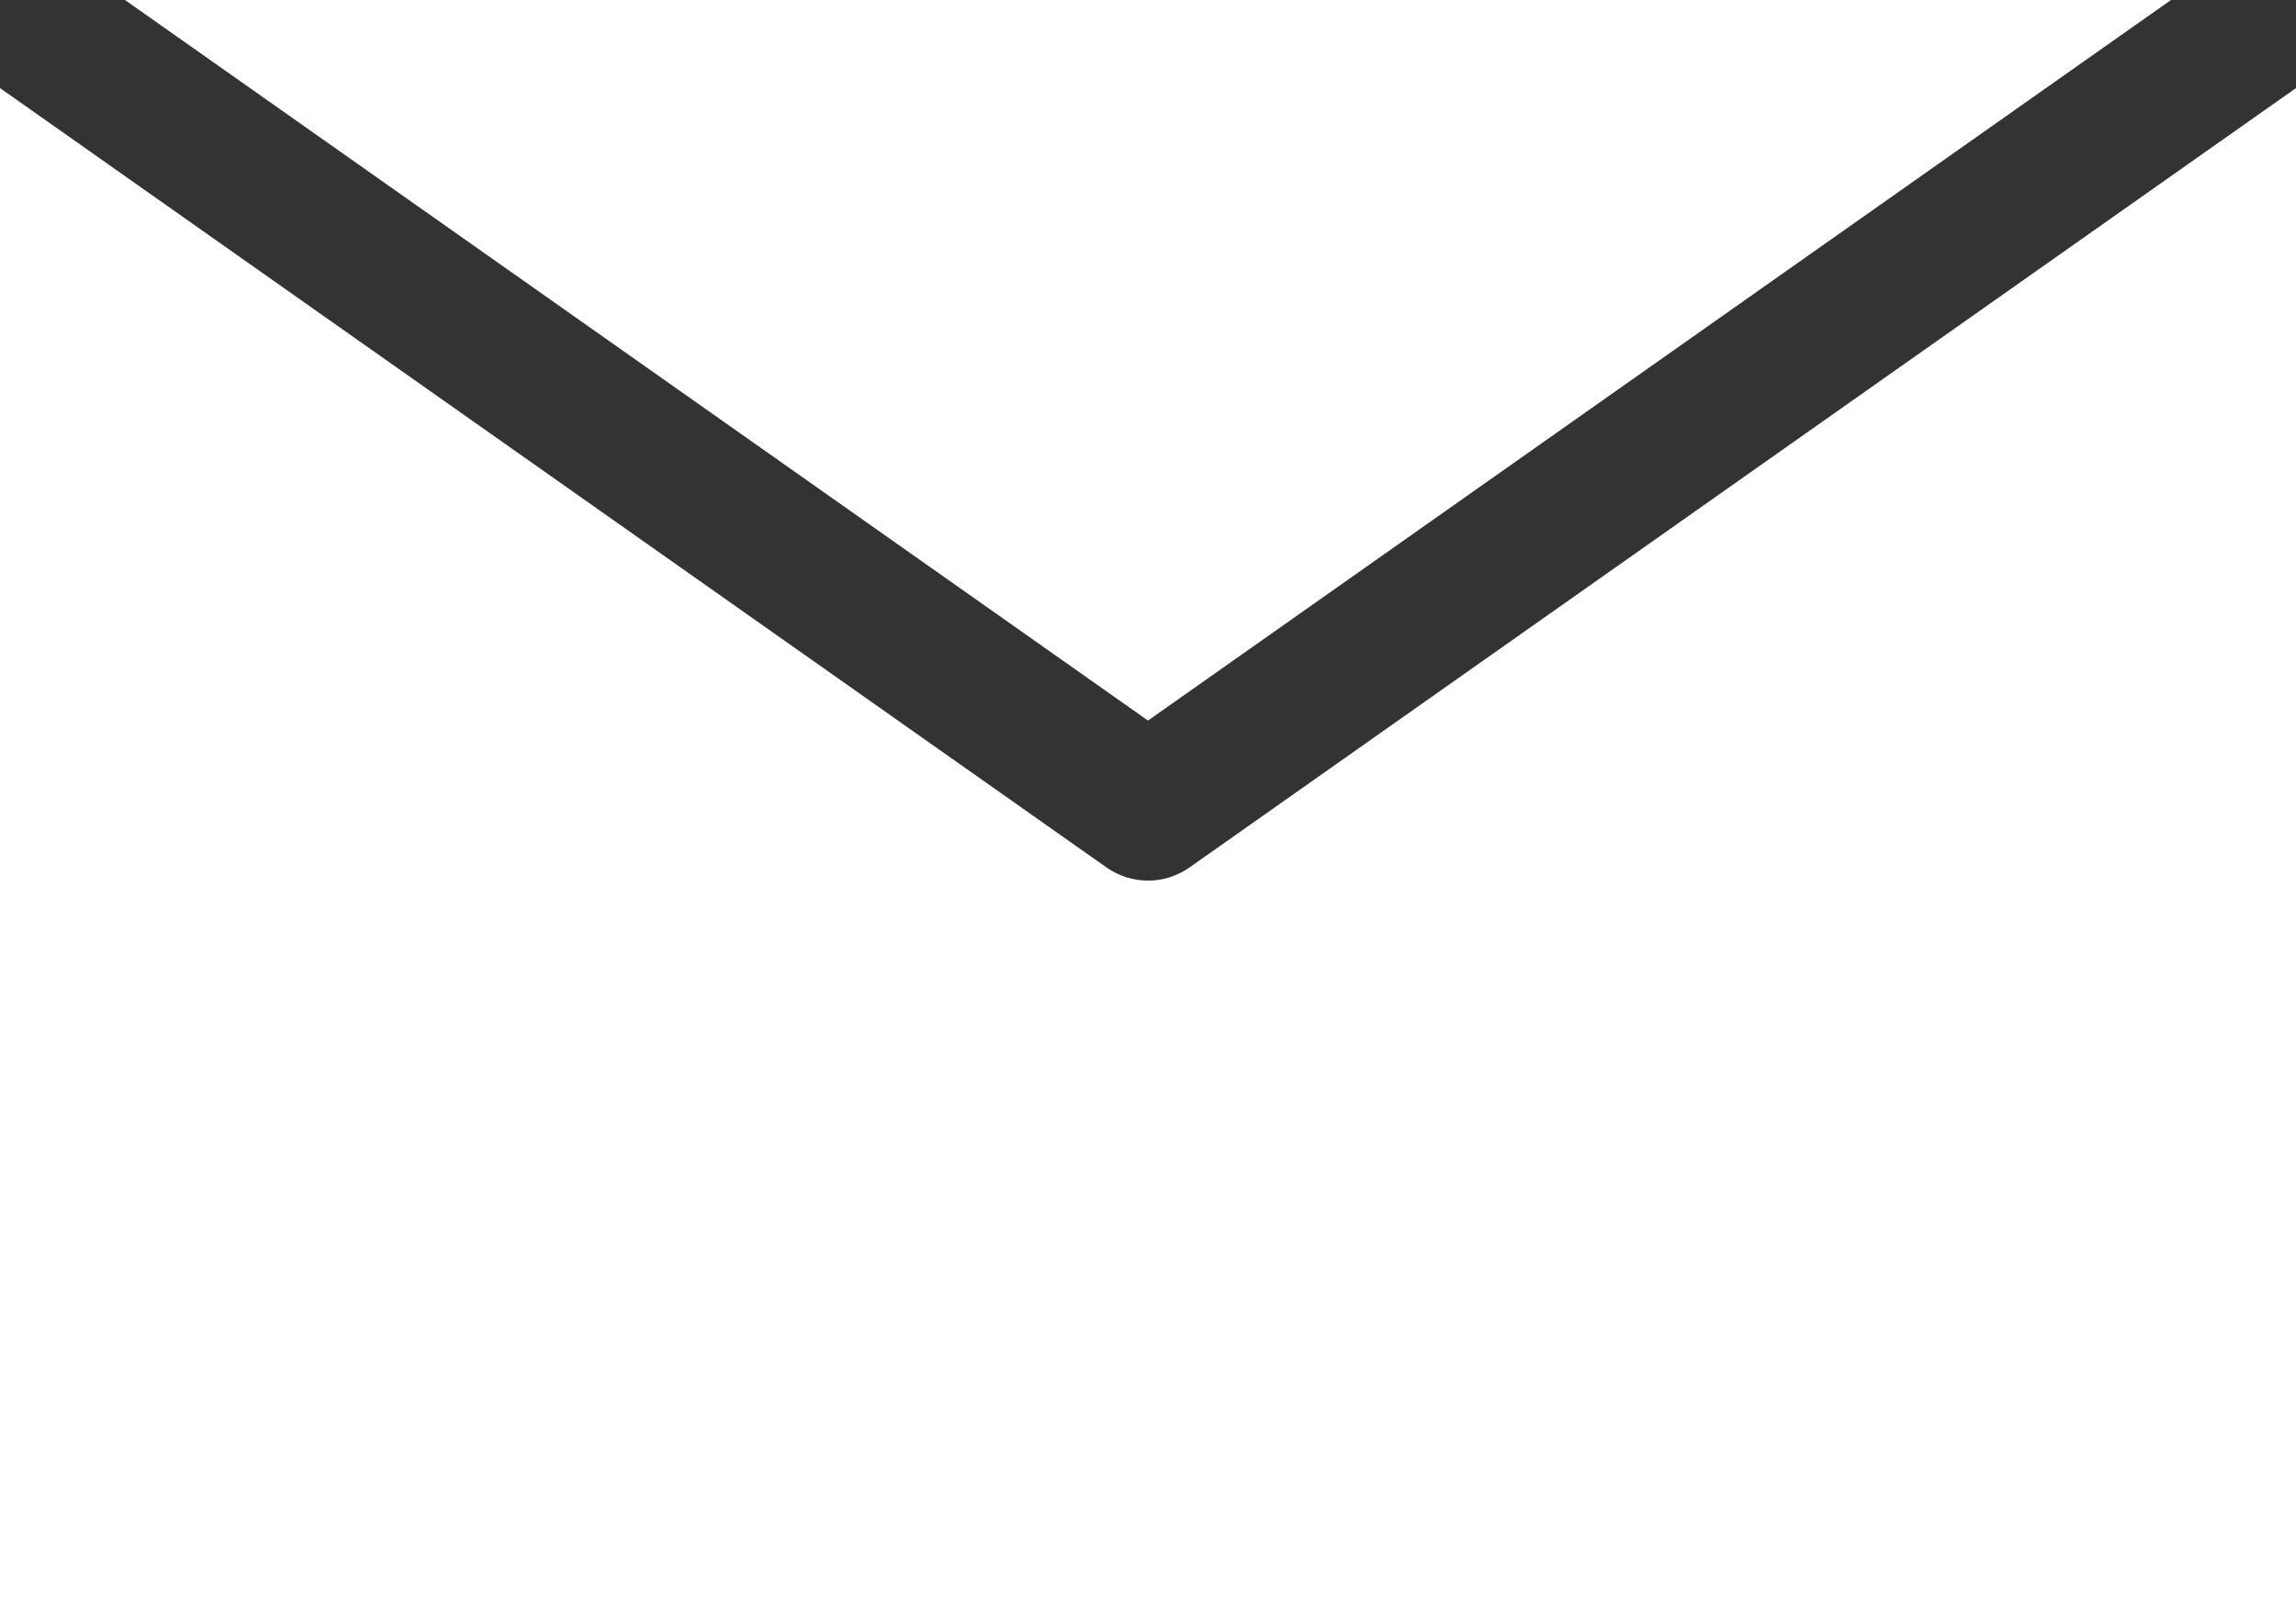
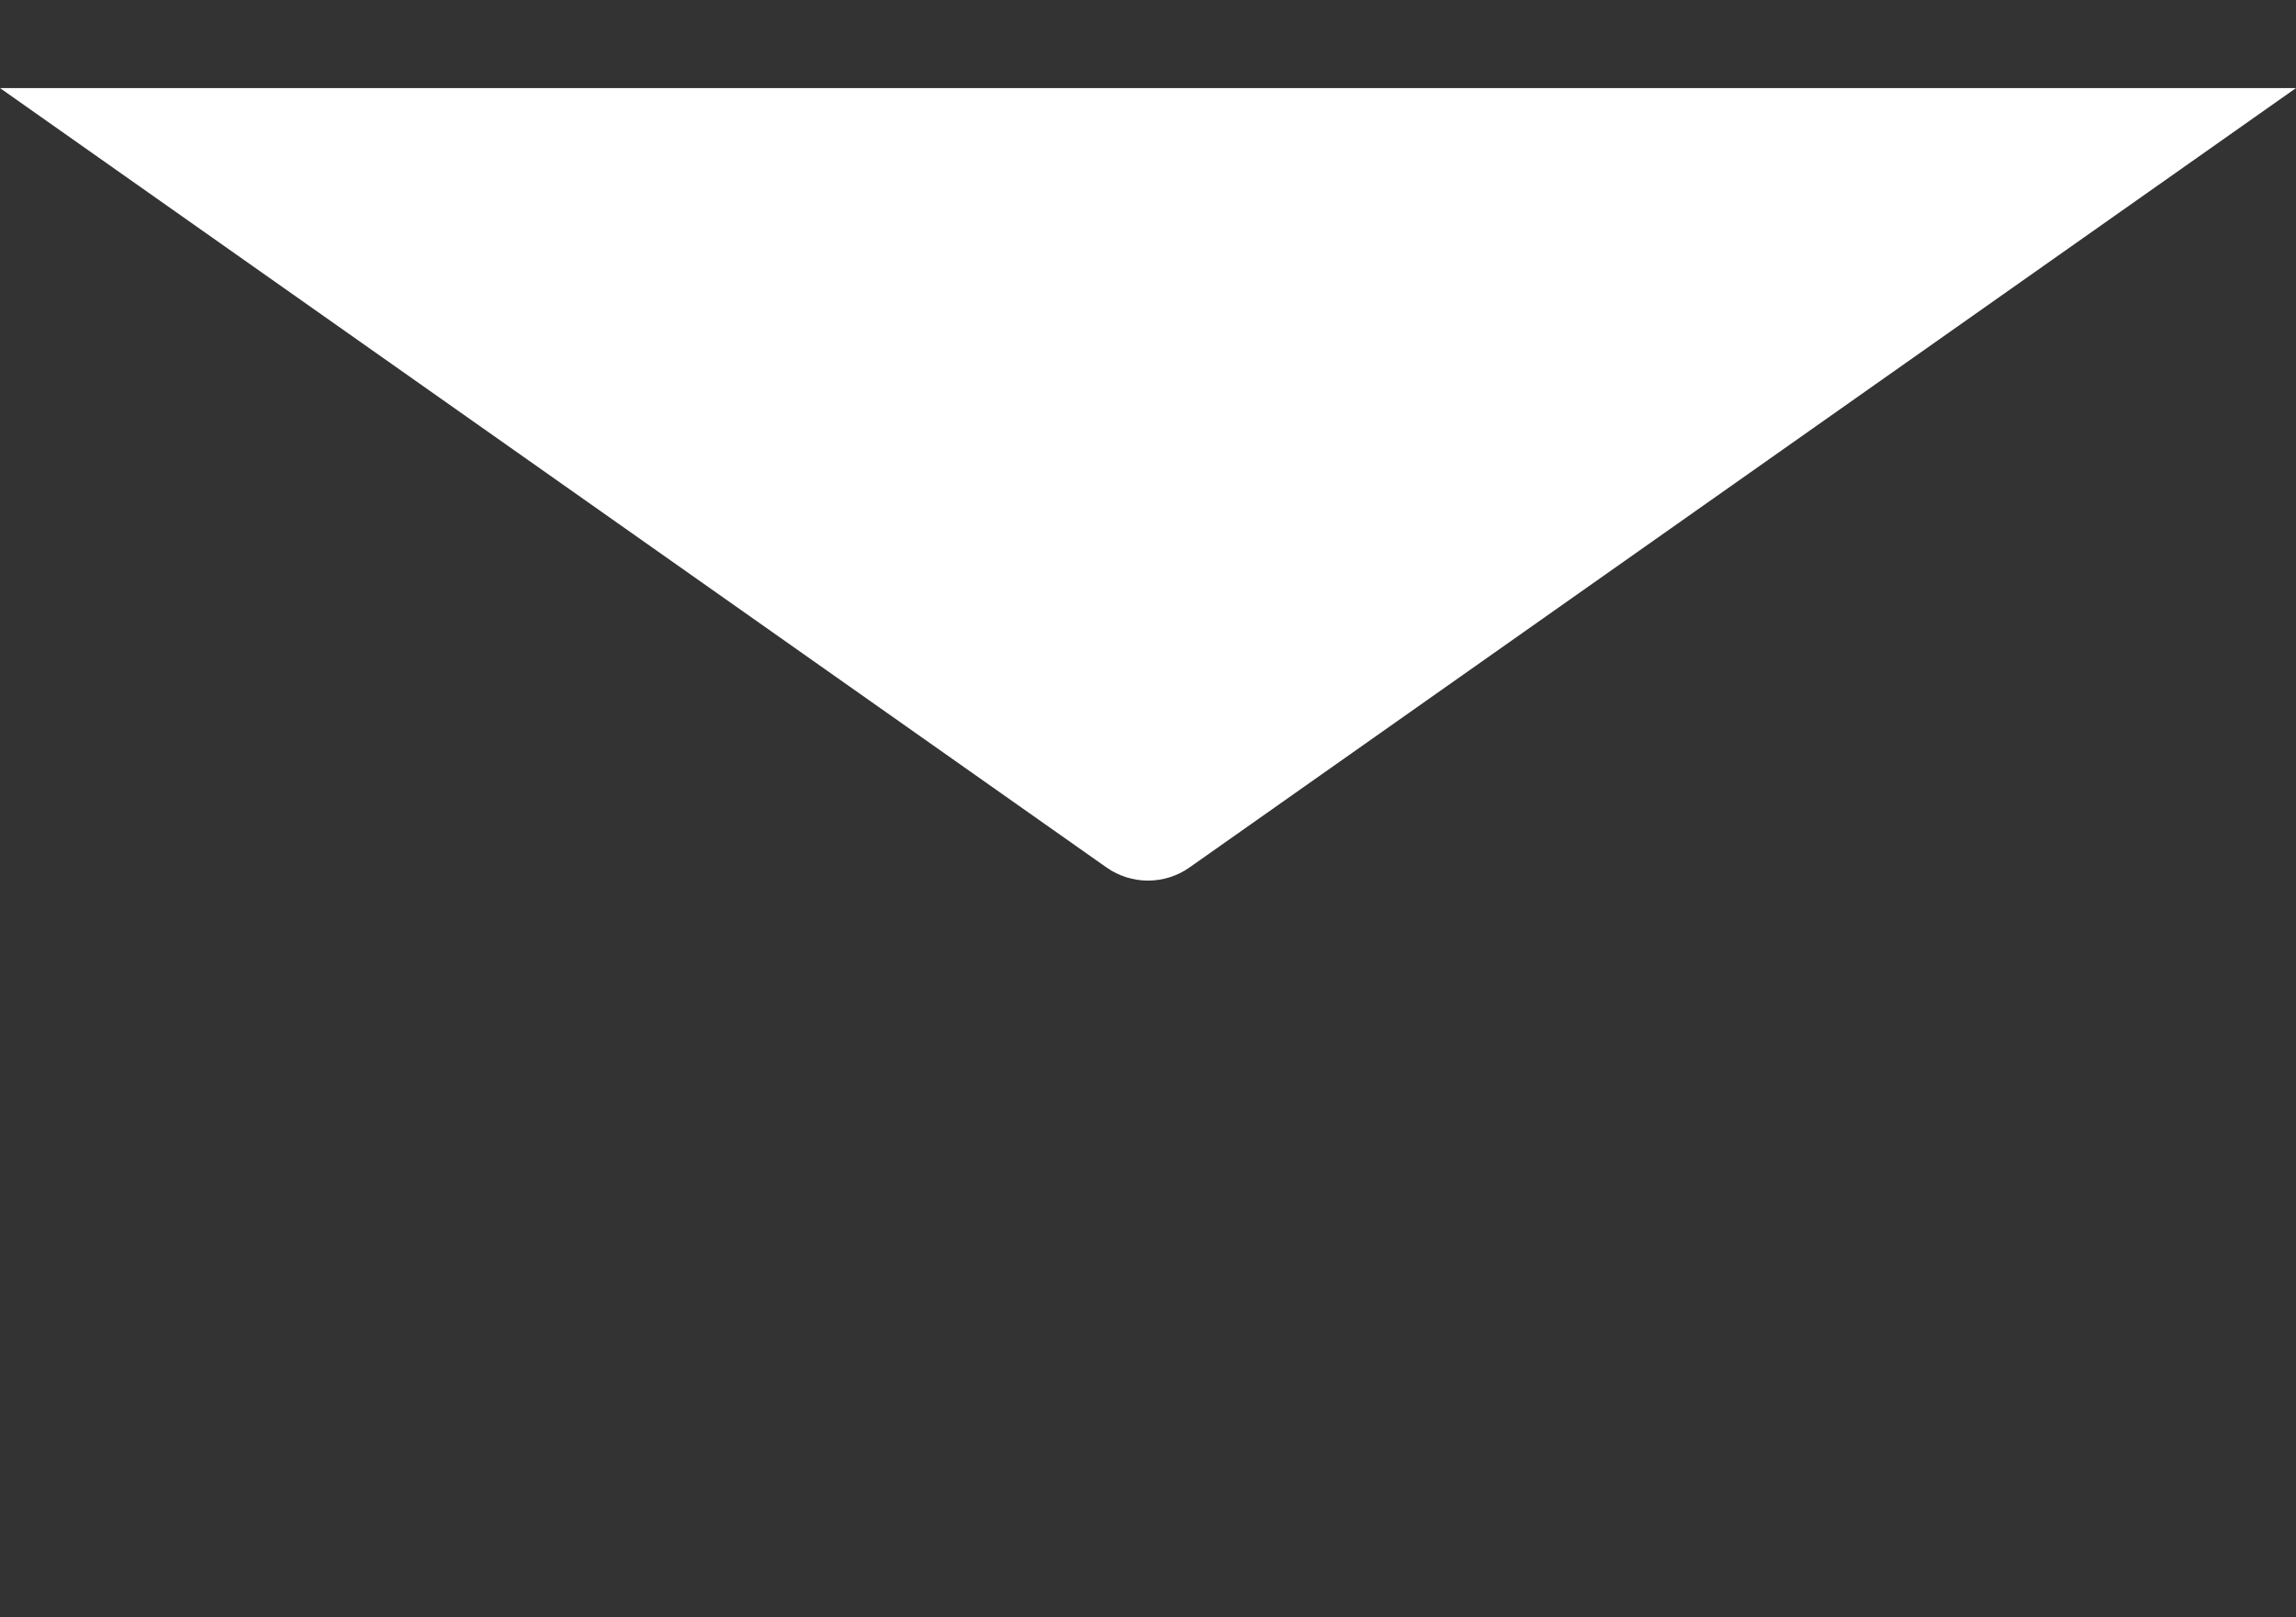
<svg xmlns="http://www.w3.org/2000/svg" id="_レイヤー_2" width="50.228" height="35.385" viewBox="0 0 50.228 35.385">
  <rect x="0" y="0" width="50.228" height="35.385" fill="#333333" stroke="none" />
  <defs>
    <style>.cls-1{fill:#fff;stroke-width:0px;}</style>
  </defs>
  <g id="_お問い合わせ">
-     <path class="cls-1" d="m25.114,19.268c-.318,0-.635-.096-.907-.287L0,1.927v33.458h50.228V1.927l-24.207,17.054c-.272.191-.589.287-.907.287Z" />
-     <polygon class="cls-1" points="47.493 0 2.734 0 25.114 15.766 47.493 0" />
+     <path class="cls-1" d="m25.114,19.268c-.318,0-.635-.096-.907-.287L0,1.927h50.228V1.927l-24.207,17.054c-.272.191-.589.287-.907.287Z" />
  </g>
</svg>